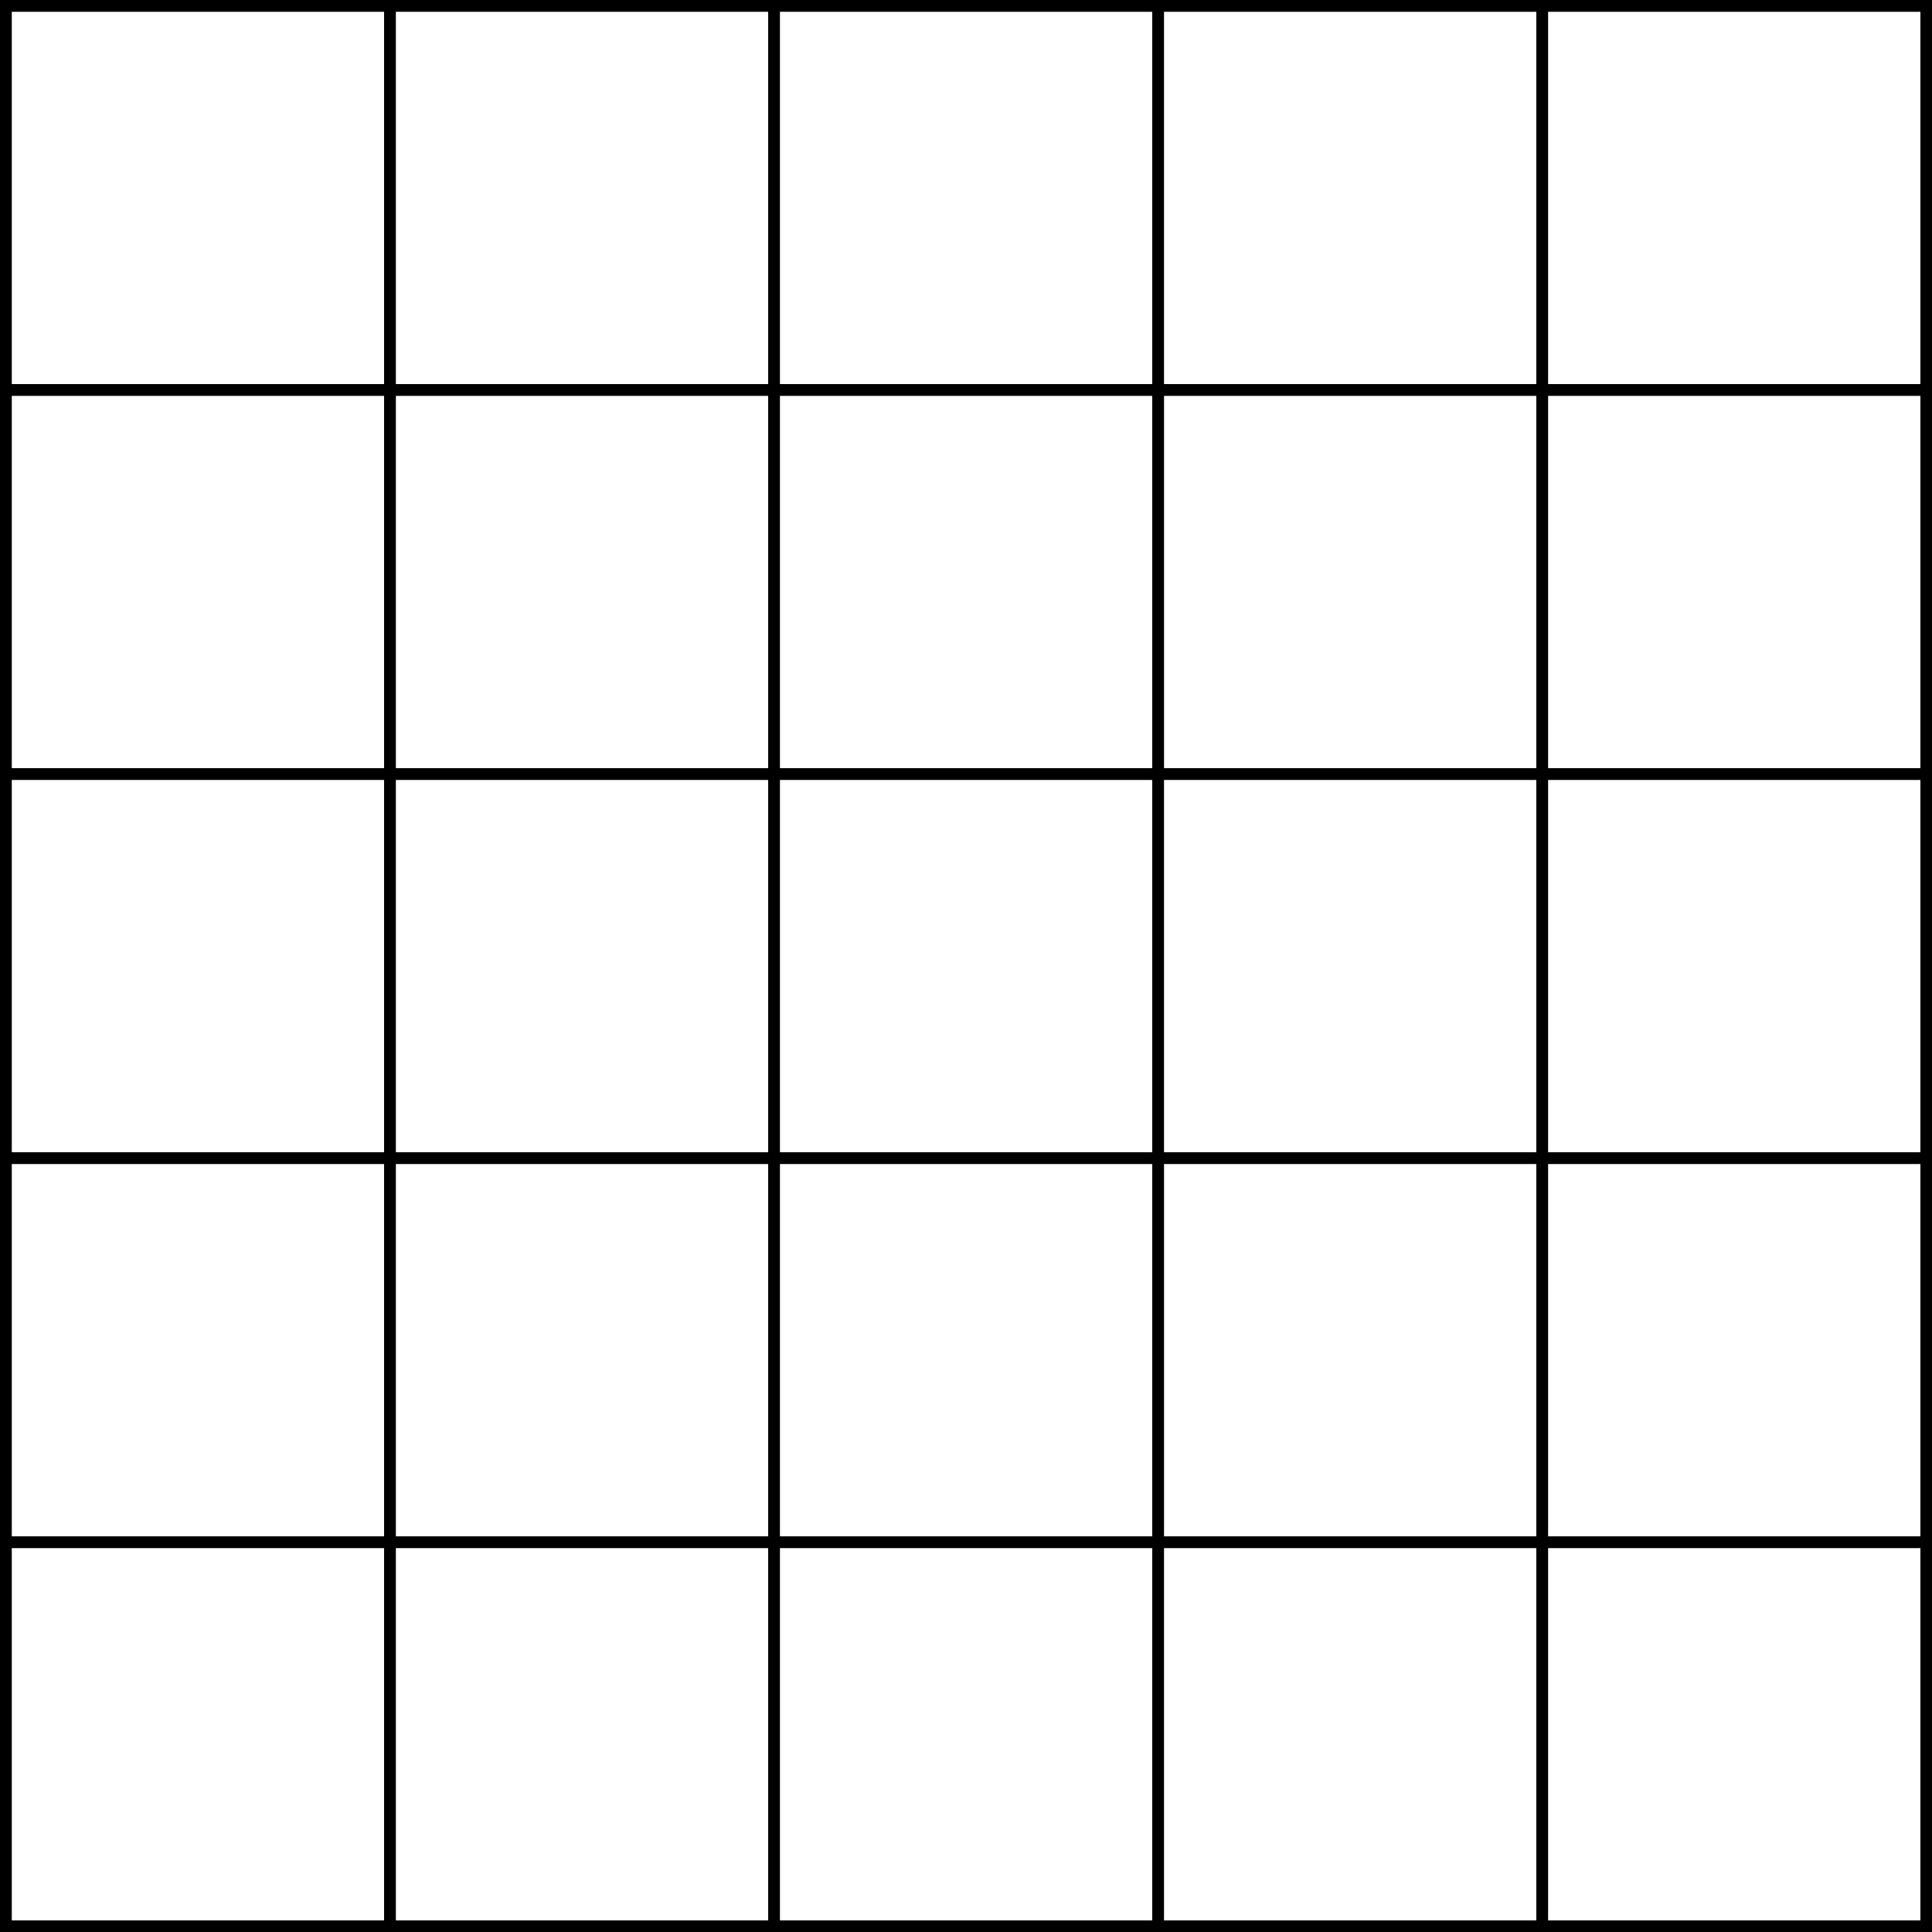
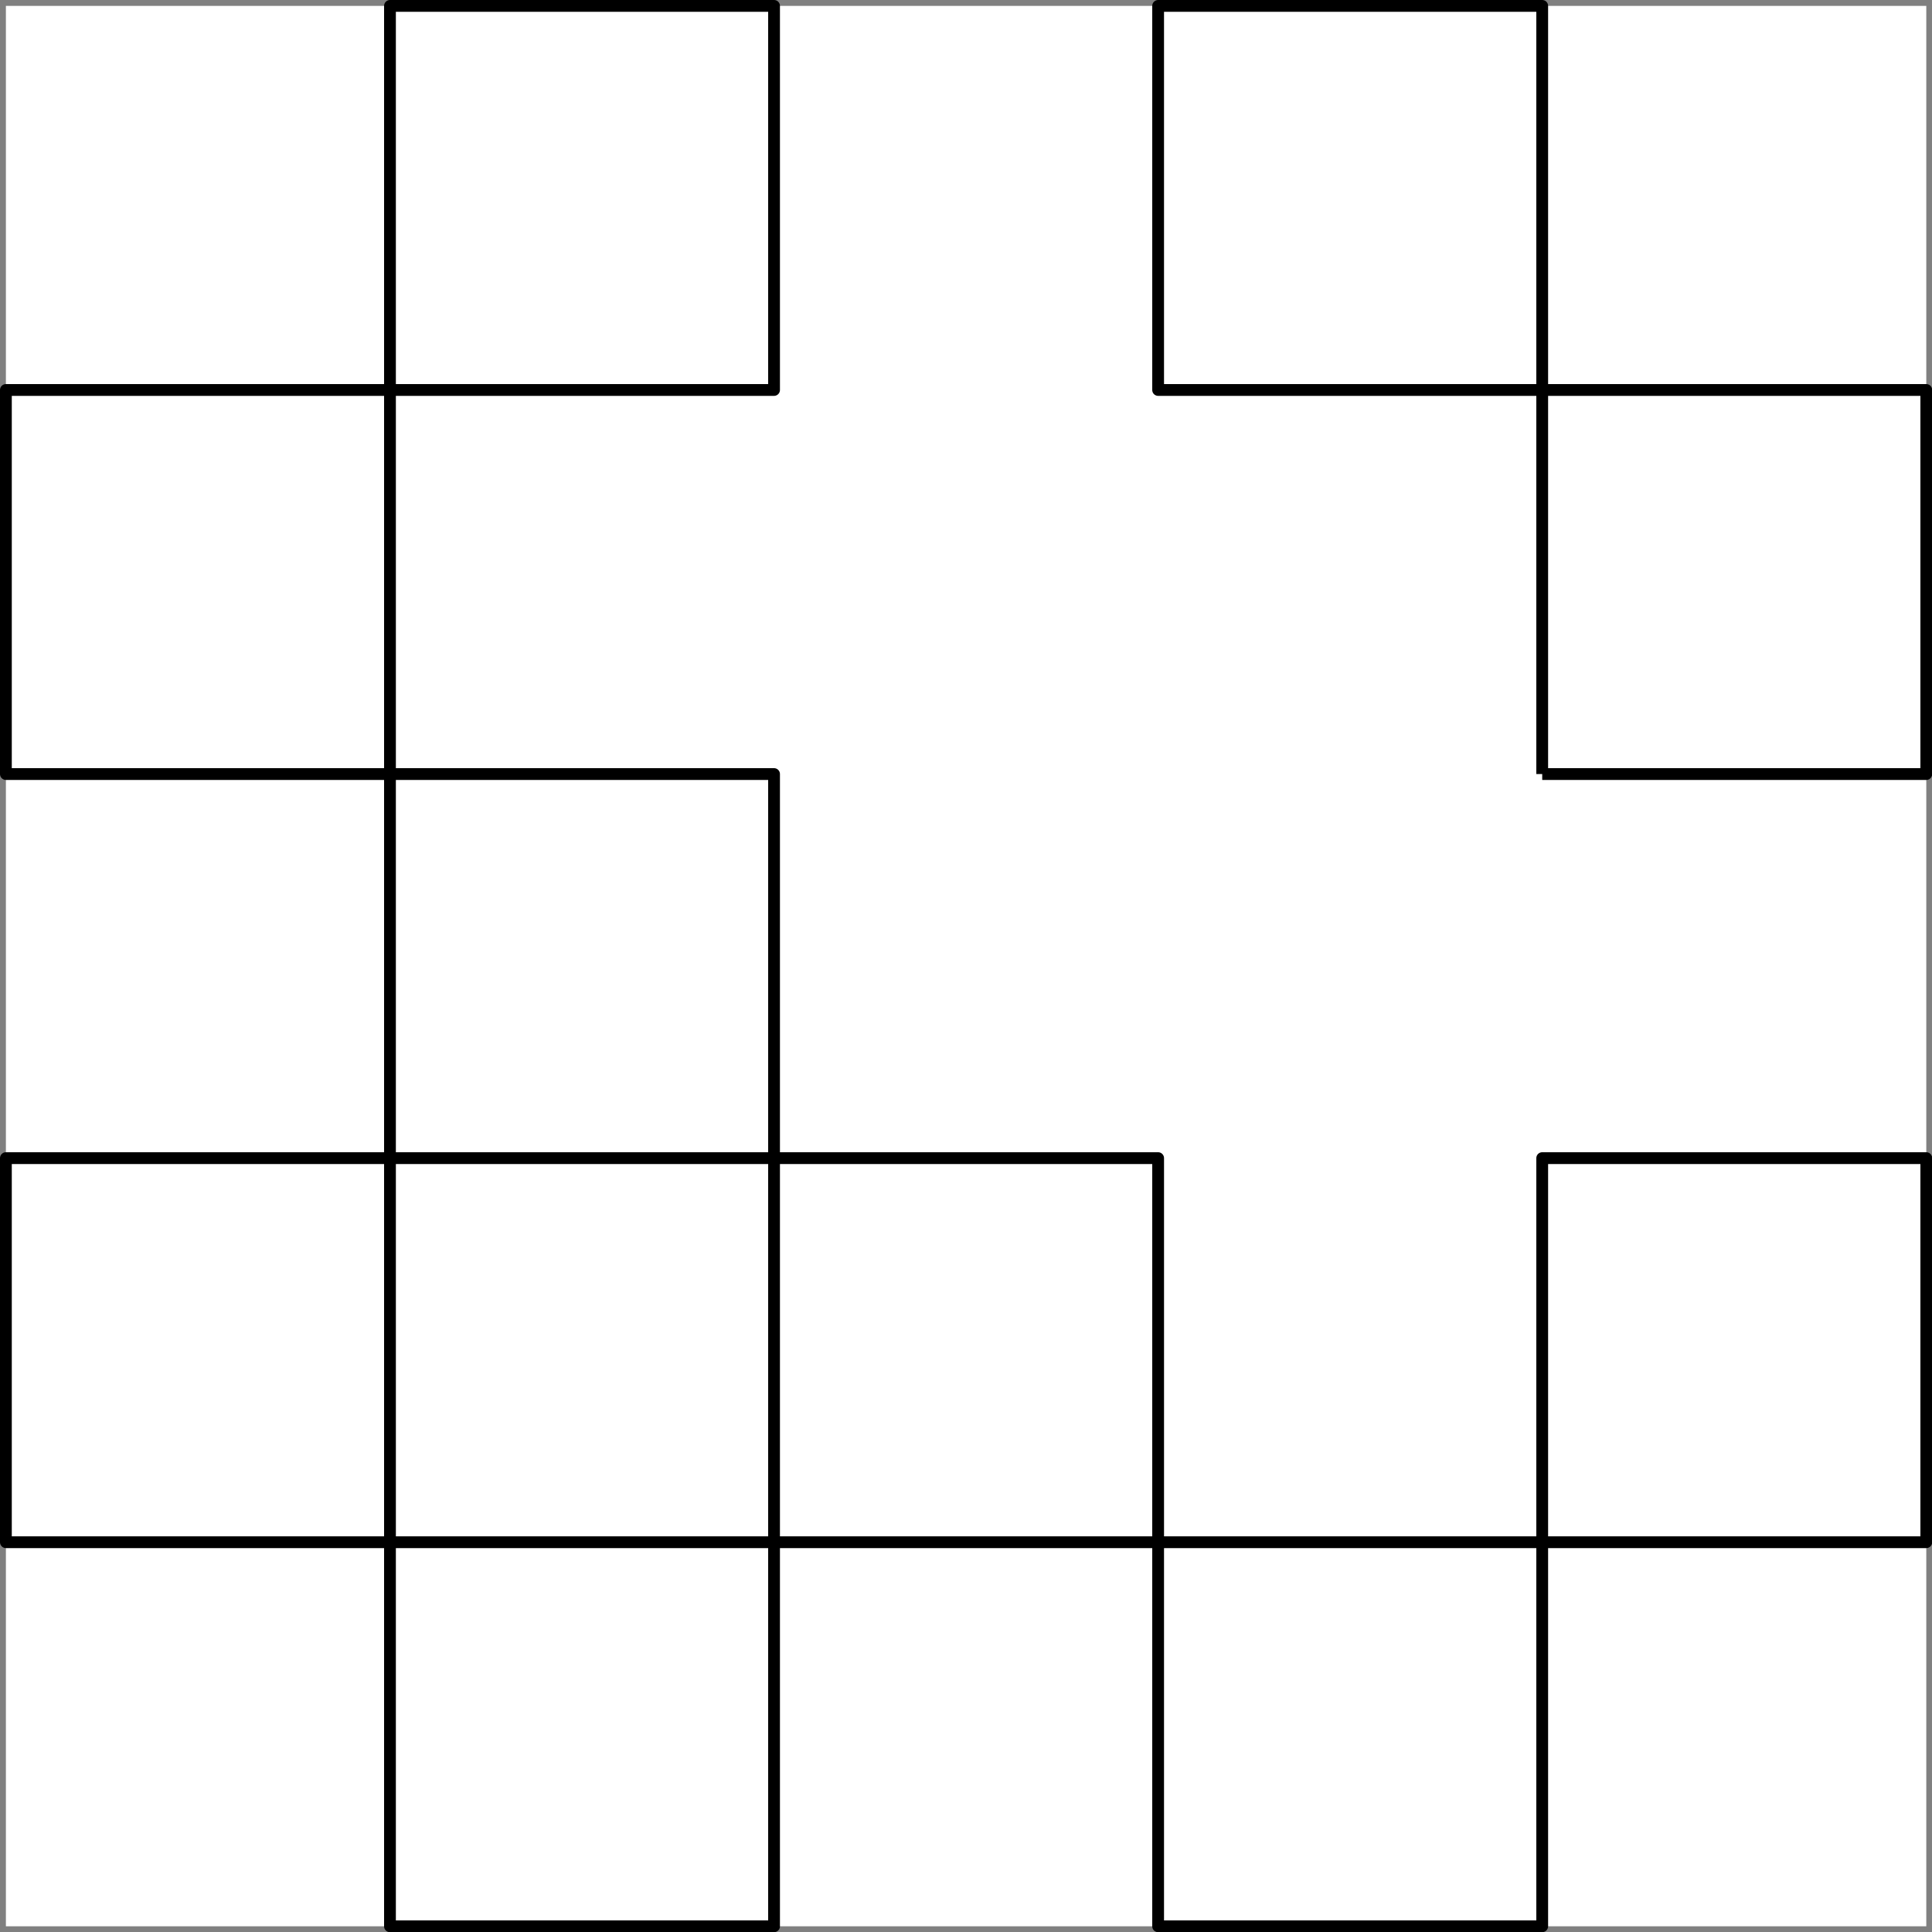
<svg xmlns="http://www.w3.org/2000/svg" version="1.1" viewBox="425.5 65.5 327.938 327.938" width="327.938" height="327.938">
  <rect x="425.5" y="65.5" width="327.938" height="327.938" fill="#808080" stroke="none" />
  <defs>
    <clipPath id="artboard_clip_path">
      <path d="M 425.5 65.5 L 753.438 65.5 L 753.438 393.438 L 425.5 393.438 Z" />
    </clipPath>
  </defs>
  <g id="Checky_(of_5)" stroke="none" stroke-opacity="1" fill-opacity="1" stroke-dasharray="none" fill="none">
    <title>Checky (of 5)</title>
    <g id="Fields_1_Master_layer" clip-path="url(#artboard_clip_path)">
      <title>Master layer</title>
      <g id="Graphic_4">
        <rect x="426.5" y="66.5" width="325.969" height="325.969" fill="#FFFFFF" />
-         <rect x="426.5" y="66.5" width="325.969" height="325.969" stroke="black" stroke-linecap="round" stroke-linejoin="miter" stroke-width="2" />
      </g>
    </g>
    <g id="Checky_(of_5)_Layer_3" clip-path="url(#artboard_clip_path)">
      <title>Layer 3</title>
      <g id="Group_56">
        <g id="Graphic_55">
          <rect x="491.694" y="66.5" width="65.194" height="65.194" fill="#FFFFFF" />
          <rect x="491.694" y="66.5" width="65.194" height="65.194" stroke="black" stroke-linecap="round" stroke-linejoin="round" stroke-width="2" />
        </g>
        <g id="Graphic_54">
-           <rect x="622.081" y="66.5" width="65.194" height="65.194" fill="#FFFFFF" />
          <rect x="622.081" y="66.5" width="65.194" height="65.194" stroke="black" stroke-linecap="round" stroke-linejoin="round" stroke-width="2" />
        </g>
        <g id="Graphic_53">
          <rect x="426.5" y="131.694" width="65.194" height="65.194" fill="#FFFFFF" />
          <rect x="426.5" y="131.694" width="65.194" height="65.194" stroke="black" stroke-linecap="round" stroke-linejoin="round" stroke-width="2" />
        </g>
        <g id="Graphic_52">
-           <rect x="556.888" y="131.694" width="65.194" height="65.194" fill="#FFFFFF" />
-           <rect x="556.888" y="131.694" width="65.194" height="65.194" stroke="black" stroke-linecap="round" stroke-linejoin="round" stroke-width="2" />
-         </g>
+           </g>
        <g id="Graphic_51">
          <rect x="687.275" y="131.694" width="65.194" height="65.194" fill="#FFFFFF" />
          <rect x="687.275" y="131.694" width="65.194" height="65.194" stroke="black" stroke-linecap="round" stroke-linejoin="round" stroke-width="2" />
        </g>
        <g id="Graphic_50">
          <rect x="491.694" y="196.887" width="65.194" height="65.194" fill="#FFFFFF" />
          <rect x="491.694" y="196.887" width="65.194" height="65.194" stroke="black" stroke-linecap="round" stroke-linejoin="round" stroke-width="2" />
        </g>
        <g id="Graphic_49">
          <rect x="622.081" y="196.887" width="65.194" height="65.194" fill="#FFFFFF" />
-           <rect x="622.081" y="196.887" width="65.194" height="65.194" stroke="black" stroke-linecap="round" stroke-linejoin="round" stroke-width="2" />
        </g>
        <g id="Graphic_48">
          <rect x="426.5" y="262.081" width="65.194" height="65.194" fill="#FFFFFF" />
          <rect x="426.5" y="262.081" width="65.194" height="65.194" stroke="black" stroke-linecap="round" stroke-linejoin="round" stroke-width="2" />
        </g>
        <g id="Graphic_47">
          <rect x="556.888" y="262.081" width="65.194" height="65.194" fill="#FFFFFF" />
          <rect x="556.888" y="262.081" width="65.194" height="65.194" stroke="black" stroke-linecap="round" stroke-linejoin="round" stroke-width="2" />
        </g>
        <g id="Graphic_46">
          <rect x="687.275" y="262.081" width="65.194" height="65.194" fill="#FFFFFF" />
          <rect x="687.275" y="262.081" width="65.194" height="65.194" stroke="black" stroke-linecap="round" stroke-linejoin="round" stroke-width="2" />
        </g>
        <g id="Graphic_45">
          <rect x="491.694" y="327.275" width="65.194" height="65.194" fill="#FFFFFF" />
          <rect x="491.694" y="327.275" width="65.194" height="65.194" stroke="black" stroke-linecap="round" stroke-linejoin="round" stroke-width="2" />
        </g>
        <g id="Graphic_44">
          <rect x="622.081" y="327.275" width="65.194" height="65.194" fill="#FFFFFF" />
          <rect x="622.081" y="327.275" width="65.194" height="65.194" stroke="black" stroke-linecap="round" stroke-linejoin="round" stroke-width="2" />
        </g>
      </g>
    </g>
  </g>
</svg>